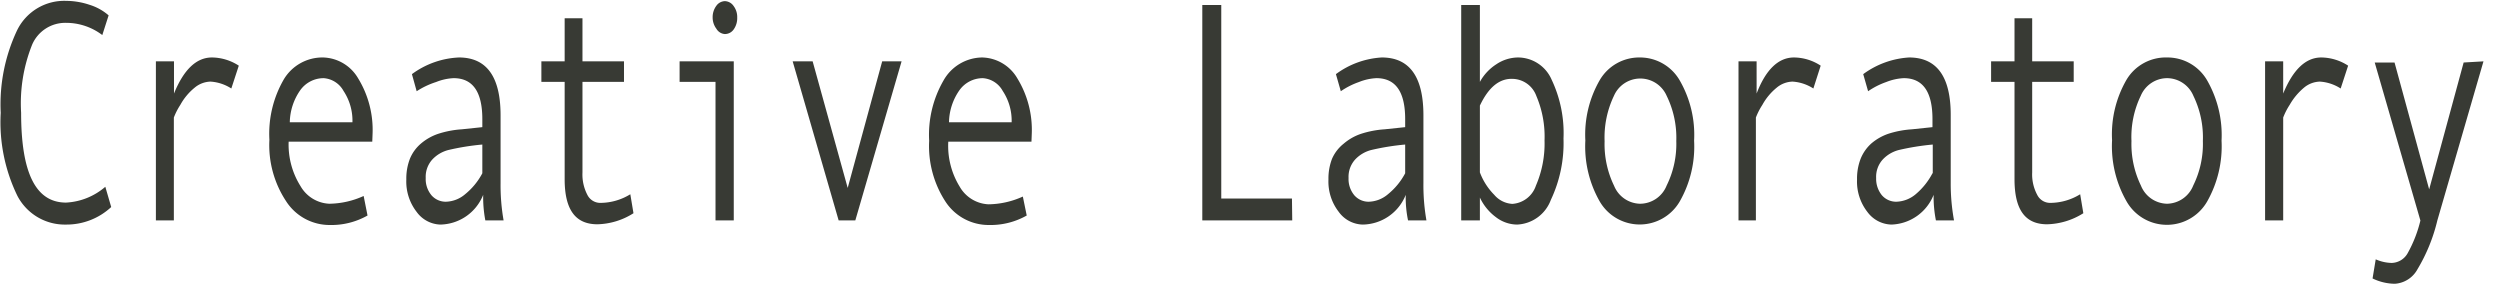
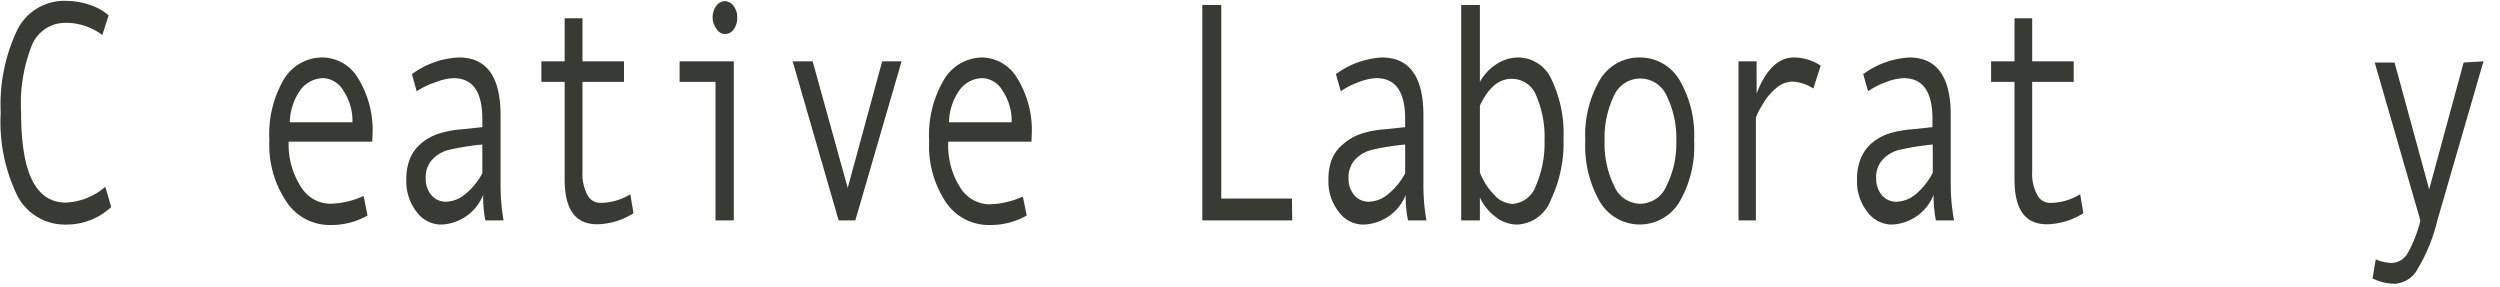
<svg xmlns="http://www.w3.org/2000/svg" id="レイヤー_1" data-name="レイヤー 1" viewBox="0 0 174 20">
  <defs>
    <style>.cls-1{fill:#383a34;}</style>
  </defs>
  <title>data_top</title>
  <path class="cls-1" d="M7.74,14.41A4.56,4.56,0,0,1,4.6,15.63a3.72,3.72,0,0,1-3.39-2A11.71,11.71,0,0,1,.05,7.85,12.06,12.06,0,0,1,1.18,2.13,3.65,3.65,0,0,1,4.6.06,5.2,5.2,0,0,1,6.25.34a3.65,3.65,0,0,1,1.31.73L7.12,2.44A4.16,4.16,0,0,0,4.6,1.59,2.51,2.51,0,0,0,2.24,3.1a11,11,0,0,0-.77,4.75c0,4.16,1,6.25,3.13,6.25A4.53,4.53,0,0,0,7.33,13Z" />
-   <path class="cls-1" d="M16.62,4.57,16.1,6.16a3,3,0,0,0-1.45-.48,1.79,1.79,0,0,0-1.1.42,4.07,4.07,0,0,0-1,1.2,4.69,4.69,0,0,0-.45.88v7.16H10.85V4.27h1.26V6.51C12.79,4.84,13.67,4,14.75,4A3.49,3.49,0,0,1,16.62,4.57Z" />
  <path class="cls-1" d="M25.91,9.86H20.09a5.42,5.42,0,0,0,.83,3.1,2.43,2.43,0,0,0,2,1.22,5.94,5.94,0,0,0,2.39-.54L25.58,15a5.1,5.1,0,0,1-2.62.66A3.6,3.6,0,0,1,19.91,14a7.07,7.07,0,0,1-1.16-4.27,7.55,7.55,0,0,1,1-4.2A3.13,3.13,0,0,1,22.48,4a2.91,2.91,0,0,1,2.45,1.46,6.86,6.86,0,0,1,1,3.88ZM24.53,8.51a3.74,3.74,0,0,0-.62-2.18,1.71,1.71,0,0,0-1.39-.89,2,2,0,0,0-1.63.85,4,4,0,0,0-.72,2.22Z" />
  <path class="cls-1" d="M35.05,15.34H33.78a8.48,8.48,0,0,1-.15-1.78,3.27,3.27,0,0,1-3,2.07A2.12,2.12,0,0,1,29,14.75a3.44,3.44,0,0,1-.72-2.26,3.81,3.81,0,0,1,.25-1.44A2.75,2.75,0,0,1,29.29,10a3.63,3.63,0,0,1,1.19-.68A6.75,6.75,0,0,1,32.14,9l1.43-.15V8.29q0-2.85-2-2.85a3.71,3.71,0,0,0-1.22.27A5.58,5.58,0,0,0,29,6.35l-.33-1.19A5.94,5.94,0,0,1,31.94,4q2.89,0,2.9,4v4.76A14.13,14.13,0,0,0,35.05,15.34Zm-1.48-3.28v-2a17,17,0,0,0-2.36.38,2.33,2.33,0,0,0-1.11.65,1.79,1.79,0,0,0-.47,1.3,1.76,1.76,0,0,0,.4,1.2,1.31,1.31,0,0,0,1,.45,2.14,2.14,0,0,0,1.34-.52A4.7,4.7,0,0,0,33.57,12.06Z" />
  <path class="cls-1" d="M44.09,14.84a4.88,4.88,0,0,1-2.51.77c-1.52,0-2.28-1-2.28-3.14V5.7H37.68V4.27H39.3v-3h1.24v3h2.89V5.7H40.54V12a3.06,3.06,0,0,0,.34,1.56,1,1,0,0,0,.93.56,4,4,0,0,0,2.06-.6Z" />
  <path class="cls-1" d="M51.07,15.34H49.8V5.7H47.3V4.27h3.77ZM50.45.08a.76.76,0,0,1,.61.34,1.27,1.27,0,0,1,.25.8,1.35,1.35,0,0,1-.24.82.75.75,0,0,1-.62.33A.74.74,0,0,1,49.86,2a1.3,1.3,0,0,1-.26-.8,1.32,1.32,0,0,1,.26-.8A.75.75,0,0,1,50.45.08Z" />
  <path class="cls-1" d="M62.75,4.27,59.53,15.34H58.37L55.17,4.27h1.39L59,13.08l2.4-8.81Z" />
  <path class="cls-1" d="M71.79,9.86H66A5.42,5.42,0,0,0,66.8,13a2.43,2.43,0,0,0,2,1.22,5.94,5.94,0,0,0,2.39-.54L71.46,15a5.11,5.11,0,0,1-2.63.66,3.59,3.59,0,0,1-3-1.59,7.07,7.07,0,0,1-1.16-4.27,7.55,7.55,0,0,1,1-4.2A3.13,3.13,0,0,1,68.35,4a2.91,2.91,0,0,1,2.46,1.46,6.86,6.86,0,0,1,1,3.88ZM70.41,8.51a3.74,3.74,0,0,0-.62-2.18,1.71,1.71,0,0,0-1.39-.89,2,2,0,0,0-1.63.85,4,4,0,0,0-.72,2.22Z" />
  <path class="cls-1" d="M89.94,15.34H83.68V.35H85V13.82h4.92Z" />
  <path class="cls-1" d="M99.28,15.34H98a7.77,7.77,0,0,1-.16-1.78,3.27,3.27,0,0,1-3,2.07,2.12,2.12,0,0,1-1.66-.88,3.44,3.44,0,0,1-.72-2.26,3.81,3.81,0,0,1,.25-1.44A2.75,2.75,0,0,1,93.52,10a3.63,3.63,0,0,1,1.19-.68A6.75,6.75,0,0,1,96.37,9l1.43-.15V8.29q0-2.85-2-2.85a3.71,3.71,0,0,0-1.22.27,5.3,5.3,0,0,0-1.26.64l-.34-1.19A5.94,5.94,0,0,1,96.17,4q2.89,0,2.9,4v4.76A14.13,14.13,0,0,0,99.28,15.34ZM97.8,12.06v-2a17,17,0,0,0-2.36.38,2.33,2.33,0,0,0-1.11.65,1.79,1.79,0,0,0-.47,1.3,1.76,1.76,0,0,0,.4,1.2,1.31,1.31,0,0,0,1,.45,2.14,2.14,0,0,0,1.34-.52A4.7,4.7,0,0,0,97.8,12.06Z" />
  <path class="cls-1" d="M103,5.7a3.4,3.4,0,0,1,1.15-1.23A2.75,2.75,0,0,1,105.64,4,2.56,2.56,0,0,1,108,5.56a8.67,8.67,0,0,1,.82,4.08,9.25,9.25,0,0,1-.88,4.27,2.63,2.63,0,0,1-2.35,1.72,2.45,2.45,0,0,1-1.48-.52A3.59,3.59,0,0,1,103,13.75v1.59H101.7V.35H103Zm0,1.65V12a4.45,4.45,0,0,0,1,1.56,1.78,1.78,0,0,0,1.26.63,1.86,1.86,0,0,0,1.64-1.27,7.39,7.39,0,0,0,.6-3.14,7.21,7.21,0,0,0-.57-3.1,1.8,1.8,0,0,0-1.62-1.19C104.36,5.44,103.6,6.08,103,7.35Z" />
  <path class="cls-1" d="M114.13,4a3.19,3.19,0,0,1,2.78,1.6,7.58,7.58,0,0,1,1,4.19,7.7,7.7,0,0,1-1,4.23,3.22,3.22,0,0,1-5.57,0,7.72,7.72,0,0,1-1-4.24,7.59,7.59,0,0,1,1-4.2A3.18,3.18,0,0,1,114.13,4Zm0,10.18A2,2,0,0,0,116,12.91a6.53,6.53,0,0,0,.67-3.09A6.63,6.63,0,0,0,116,6.67a2,2,0,0,0-3.67,0,6.72,6.72,0,0,0-.65,3.16,6.61,6.61,0,0,0,.66,3.1A2,2,0,0,0,114.13,14.18Z" />
  <path class="cls-1" d="M126.72,4.57l-.51,1.59a3,3,0,0,0-1.45-.48,1.79,1.79,0,0,0-1.1.42,4.07,4.07,0,0,0-1,1.2,4.69,4.69,0,0,0-.45.88v7.16H121V4.27h1.26V6.51C122.9,4.84,123.78,4,124.86,4A3.43,3.43,0,0,1,126.72,4.57Z" />
  <path class="cls-1" d="M136,15.34h-1.26a8.39,8.39,0,0,1-.16-1.78,3.27,3.27,0,0,1-2.94,2.07,2.14,2.14,0,0,1-1.67-.88,3.44,3.44,0,0,1-.72-2.26,3.81,3.81,0,0,1,.25-1.44,2.86,2.86,0,0,1,.74-1.06,3.63,3.63,0,0,1,1.19-.68A6.75,6.75,0,0,1,133.07,9l1.43-.15V8.29q0-2.85-2-2.85a3.77,3.77,0,0,0-1.22.27,5.3,5.3,0,0,0-1.26.64l-.34-1.19A6,6,0,0,1,132.87,4q2.9,0,2.9,4v4.76A14.13,14.13,0,0,0,136,15.34Zm-1.48-3.28v-2a17.32,17.32,0,0,0-2.36.38,2.33,2.33,0,0,0-1.11.65,1.79,1.79,0,0,0-.47,1.3,1.81,1.81,0,0,0,.4,1.2,1.31,1.31,0,0,0,1,.45,2.19,2.19,0,0,0,1.35-.52A4.83,4.83,0,0,0,134.5,12.06Z" />
  <path class="cls-1" d="M145,14.84a4.94,4.94,0,0,1-2.52.77c-1.52,0-2.27-1-2.27-3.14V5.7h-1.63V4.27h1.63v-3h1.23v3h2.89V5.7h-2.89V12a3,3,0,0,0,.35,1.56,1,1,0,0,0,.93.56,4,4,0,0,0,2.06-.6Z" />
-   <path class="cls-1" d="M150.83,4a3.19,3.19,0,0,1,2.79,1.6,7.67,7.67,0,0,1,1,4.19,7.79,7.79,0,0,1-1,4.23A3.23,3.23,0,0,1,148,14a7.72,7.72,0,0,1-1-4.24,7.59,7.59,0,0,1,1-4.2A3.18,3.18,0,0,1,150.83,4Zm0,10.18a2,2,0,0,0,1.82-1.27,6.53,6.53,0,0,0,.67-3.09,6.63,6.63,0,0,0-.66-3.15,2,2,0,0,0-1.83-1.23A2,2,0,0,0,149,6.66a6.6,6.6,0,0,0-.65,3.16,6.61,6.61,0,0,0,.66,3.1A2,2,0,0,0,150.83,14.18Z" />
-   <path class="cls-1" d="M163.43,4.57l-.52,1.59a3,3,0,0,0-1.45-.48,1.79,1.79,0,0,0-1.1.42,4.4,4.4,0,0,0-1,1.2,4.69,4.69,0,0,0-.45.88v7.16h-1.26V4.27h1.26V6.51C159.6,4.84,160.48,4,161.56,4A3.49,3.49,0,0,1,163.43,4.57Z" />
  <path class="cls-1" d="M172.85,4.27l-3.21,11.07a12,12,0,0,1-1.39,3.41,1.93,1.93,0,0,1-1.57,1,3.63,3.63,0,0,1-1.55-.37l.22-1.33a2.92,2.92,0,0,0,1.1.25,1.31,1.31,0,0,0,1.13-.69,8.94,8.94,0,0,0,.88-2.26l-3.18-11h1.38l2.41,8.83,2.4-8.83Z" />
</svg>